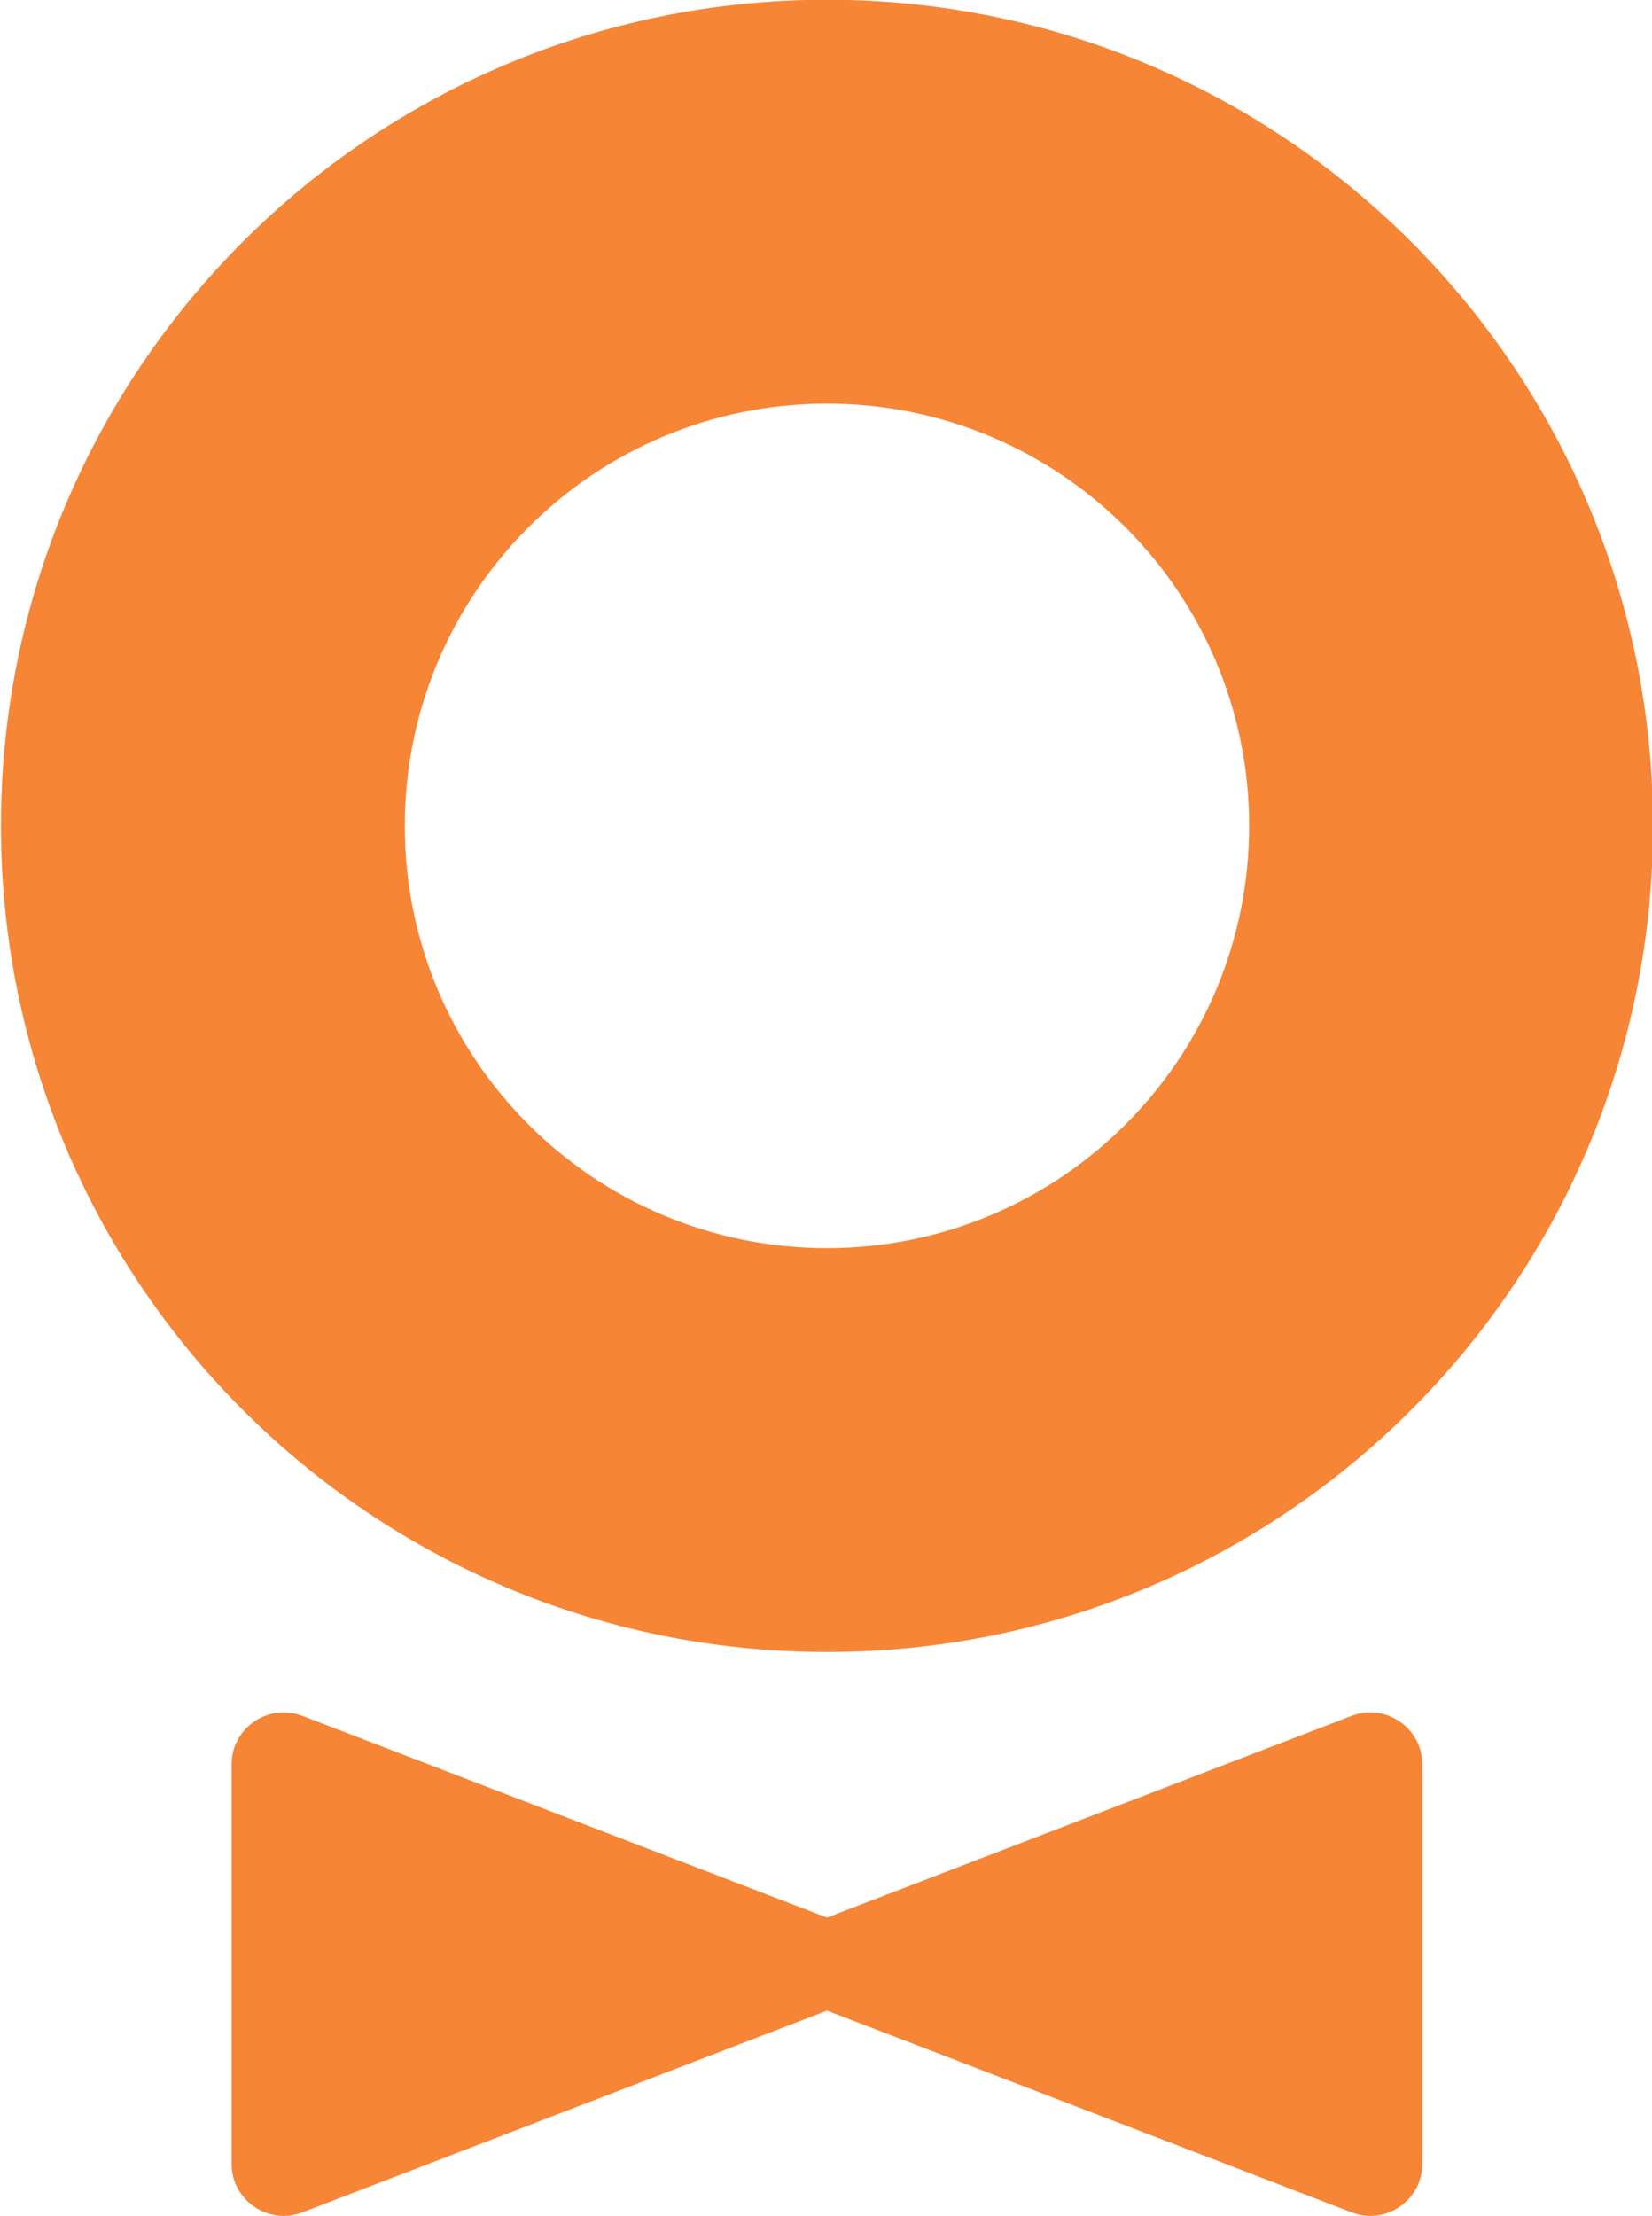
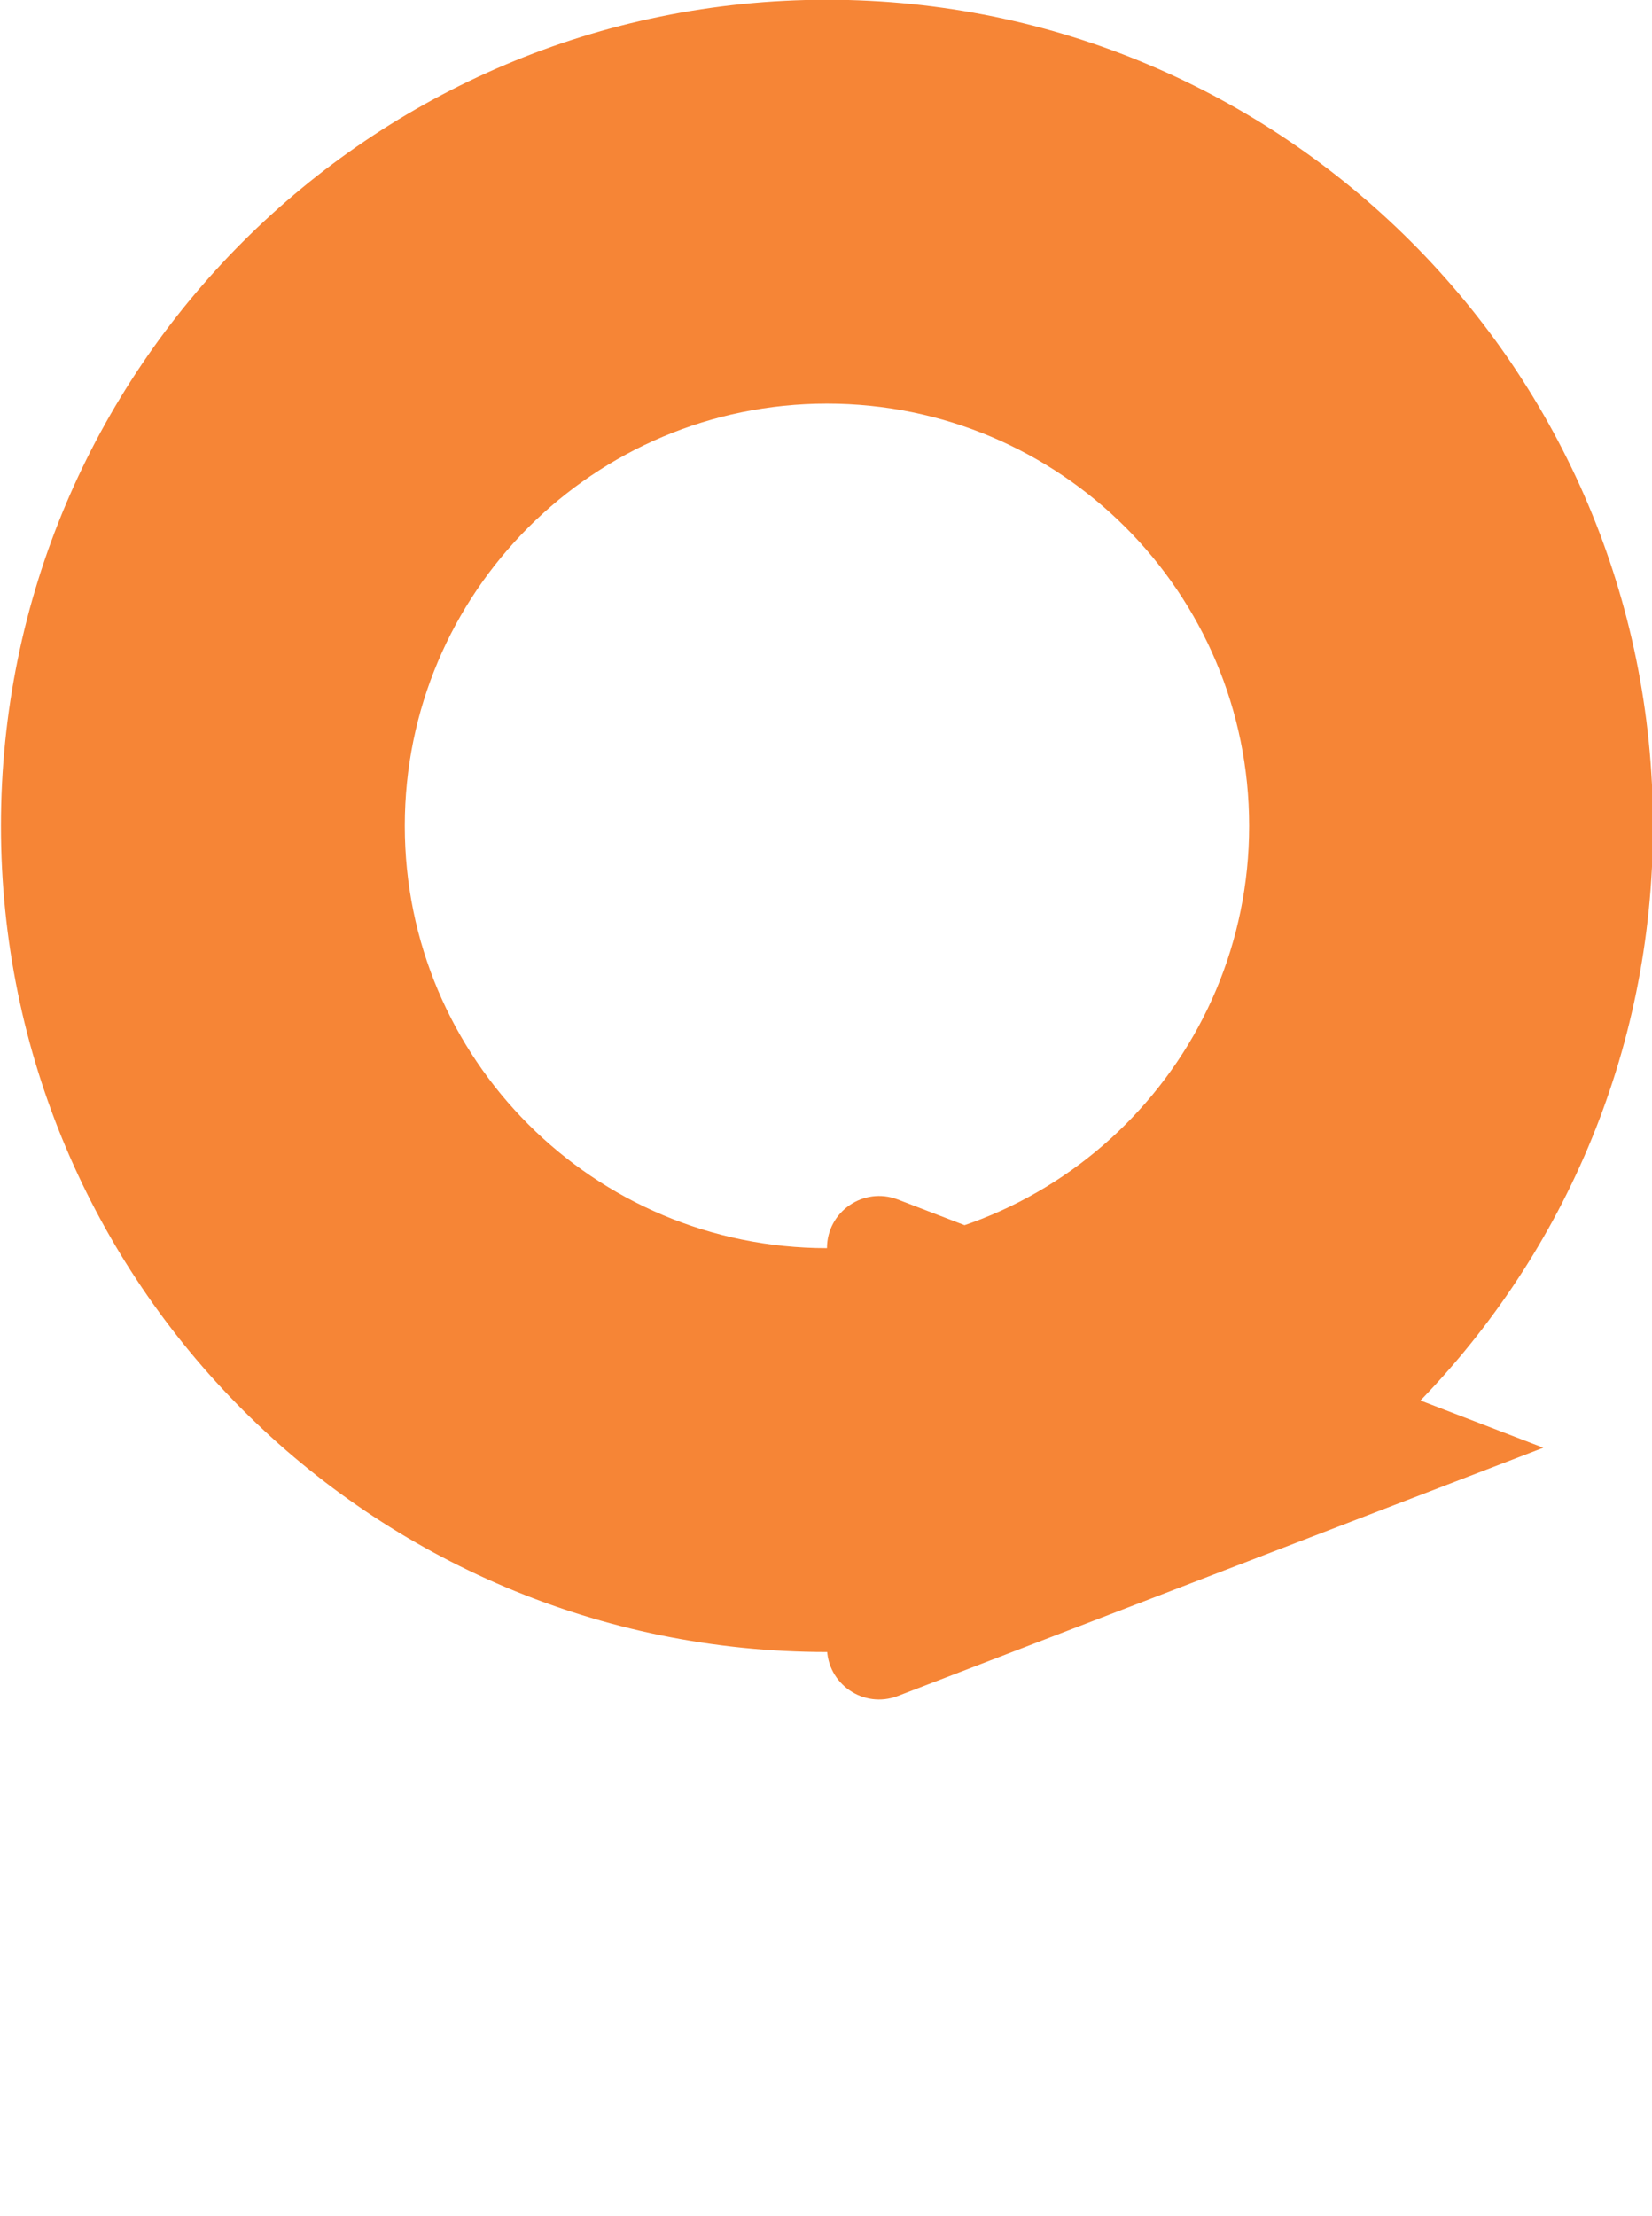
<svg xmlns="http://www.w3.org/2000/svg" width="563.571" height="200mm" viewBox="0 0 149.112 200">
  <defs>
    <clipPath id="a" clipPathUnits="userSpaceOnUse">
      <path d="M15 15h2398.11v858.898H15z" />
    </clipPath>
  </defs>
  <g clip-path="url(#a)" transform="matrix(1.493 0 0 -1.493 -2626.687 763.54)">
-     <path d="M1809.331 511.43c-27.58 0-49.939-22.358-49.939-49.939 0-27.58 22.358-49.939 49.94-49.939 27.58 0 49.937 22.358 49.937 49.94 0 27.58-22.358 49.938-49.938 49.938m0-75.463c-14.098 0-25.524 11.427-25.524 25.524 0 14.097 11.426 25.524 25.524 25.524 14.097 0 25.523-11.427 25.523-25.524 0-14.097-11.426-25.524-25.523-25.524M1773.335 404.753v-24.132c0-2.21 2.218-3.735 4.281-2.94l39.027 15.007-39.027 15.006c-2.063.793-4.281-.73-4.281-2.94" fill="#f68536" />
-     <path d="M1845.326 404.753v-24.132c0-2.21-2.218-3.735-4.28-2.94l-39.028 15.007 39.027 15.006c2.063.793 4.281-.73 4.281-2.94" fill="#f68536" />
+     <path d="M1809.331 511.43c-27.58 0-49.939-22.358-49.939-49.939 0-27.58 22.358-49.939 49.94-49.939 27.58 0 49.937 22.358 49.937 49.94 0 27.58-22.358 49.938-49.938 49.938m0-75.463c-14.098 0-25.524 11.427-25.524 25.524 0 14.097 11.426 25.524 25.524 25.524 14.097 0 25.523-11.427 25.523-25.524 0-14.097-11.426-25.524-25.523-25.524v-24.132c0-2.21 2.218-3.735 4.281-2.94l39.027 15.007-39.027 15.006c-2.063.793-4.281-.73-4.281-2.94" fill="#f68536" />
  </g>
</svg>